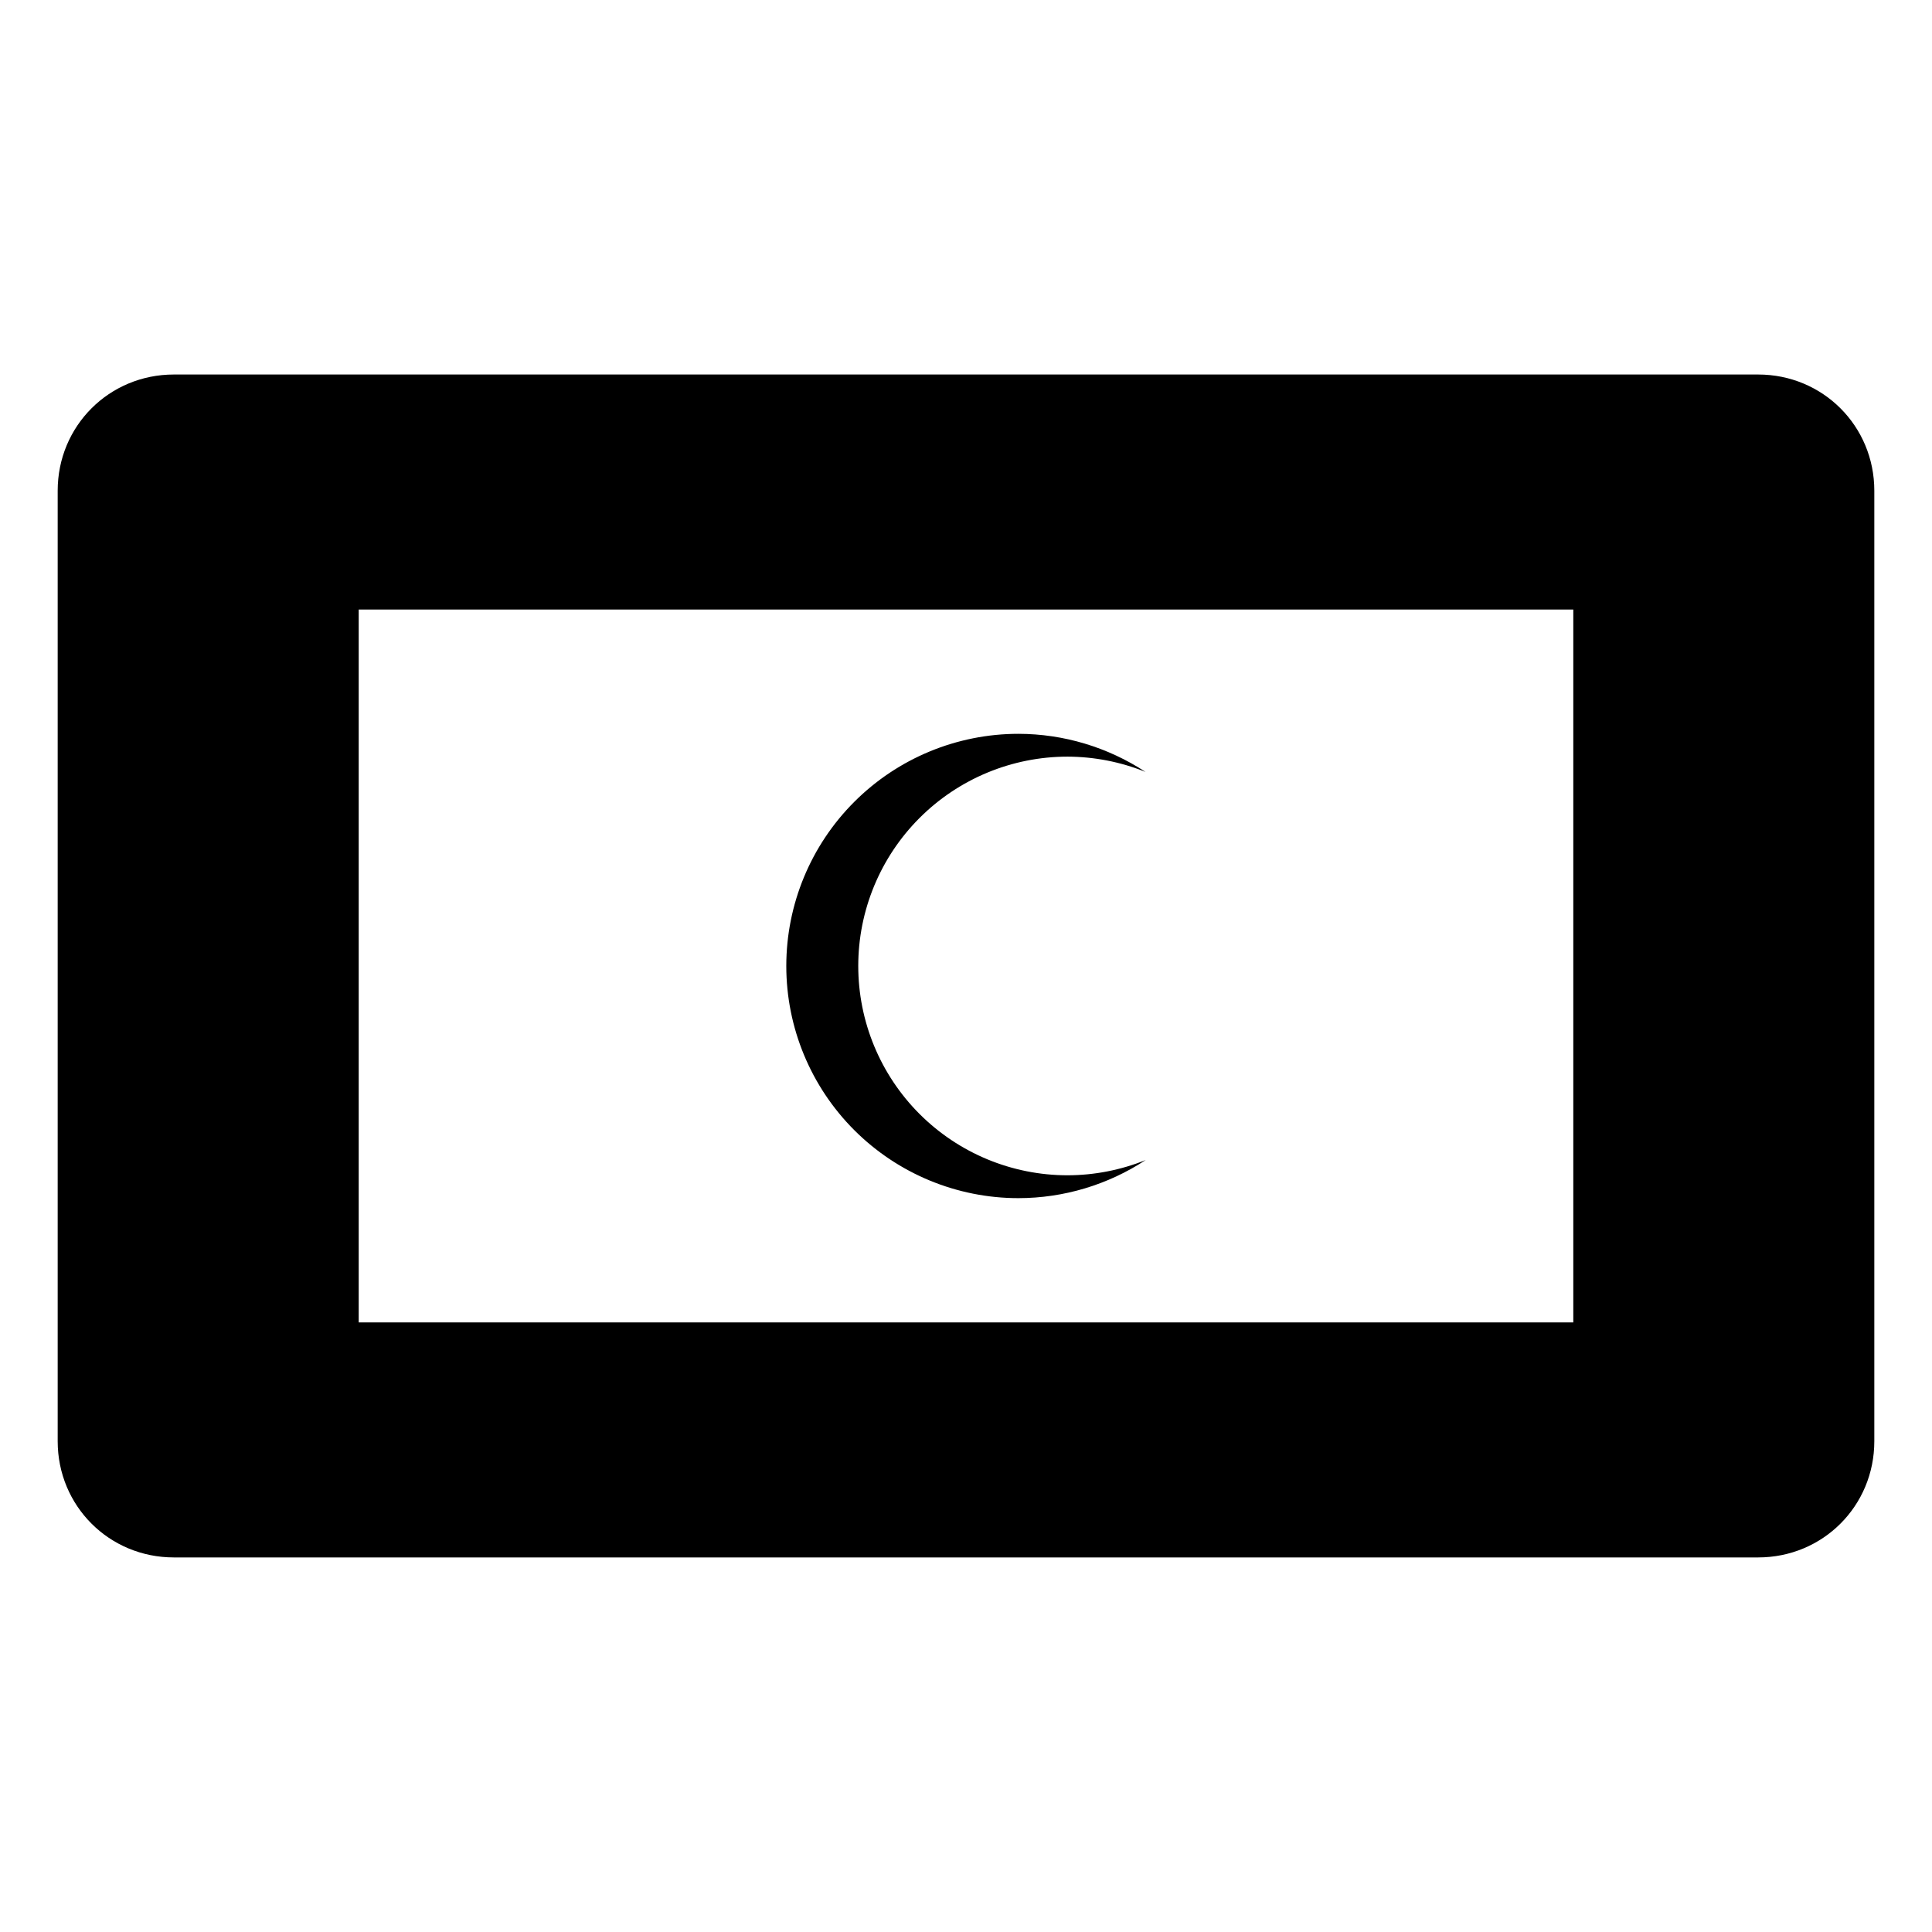
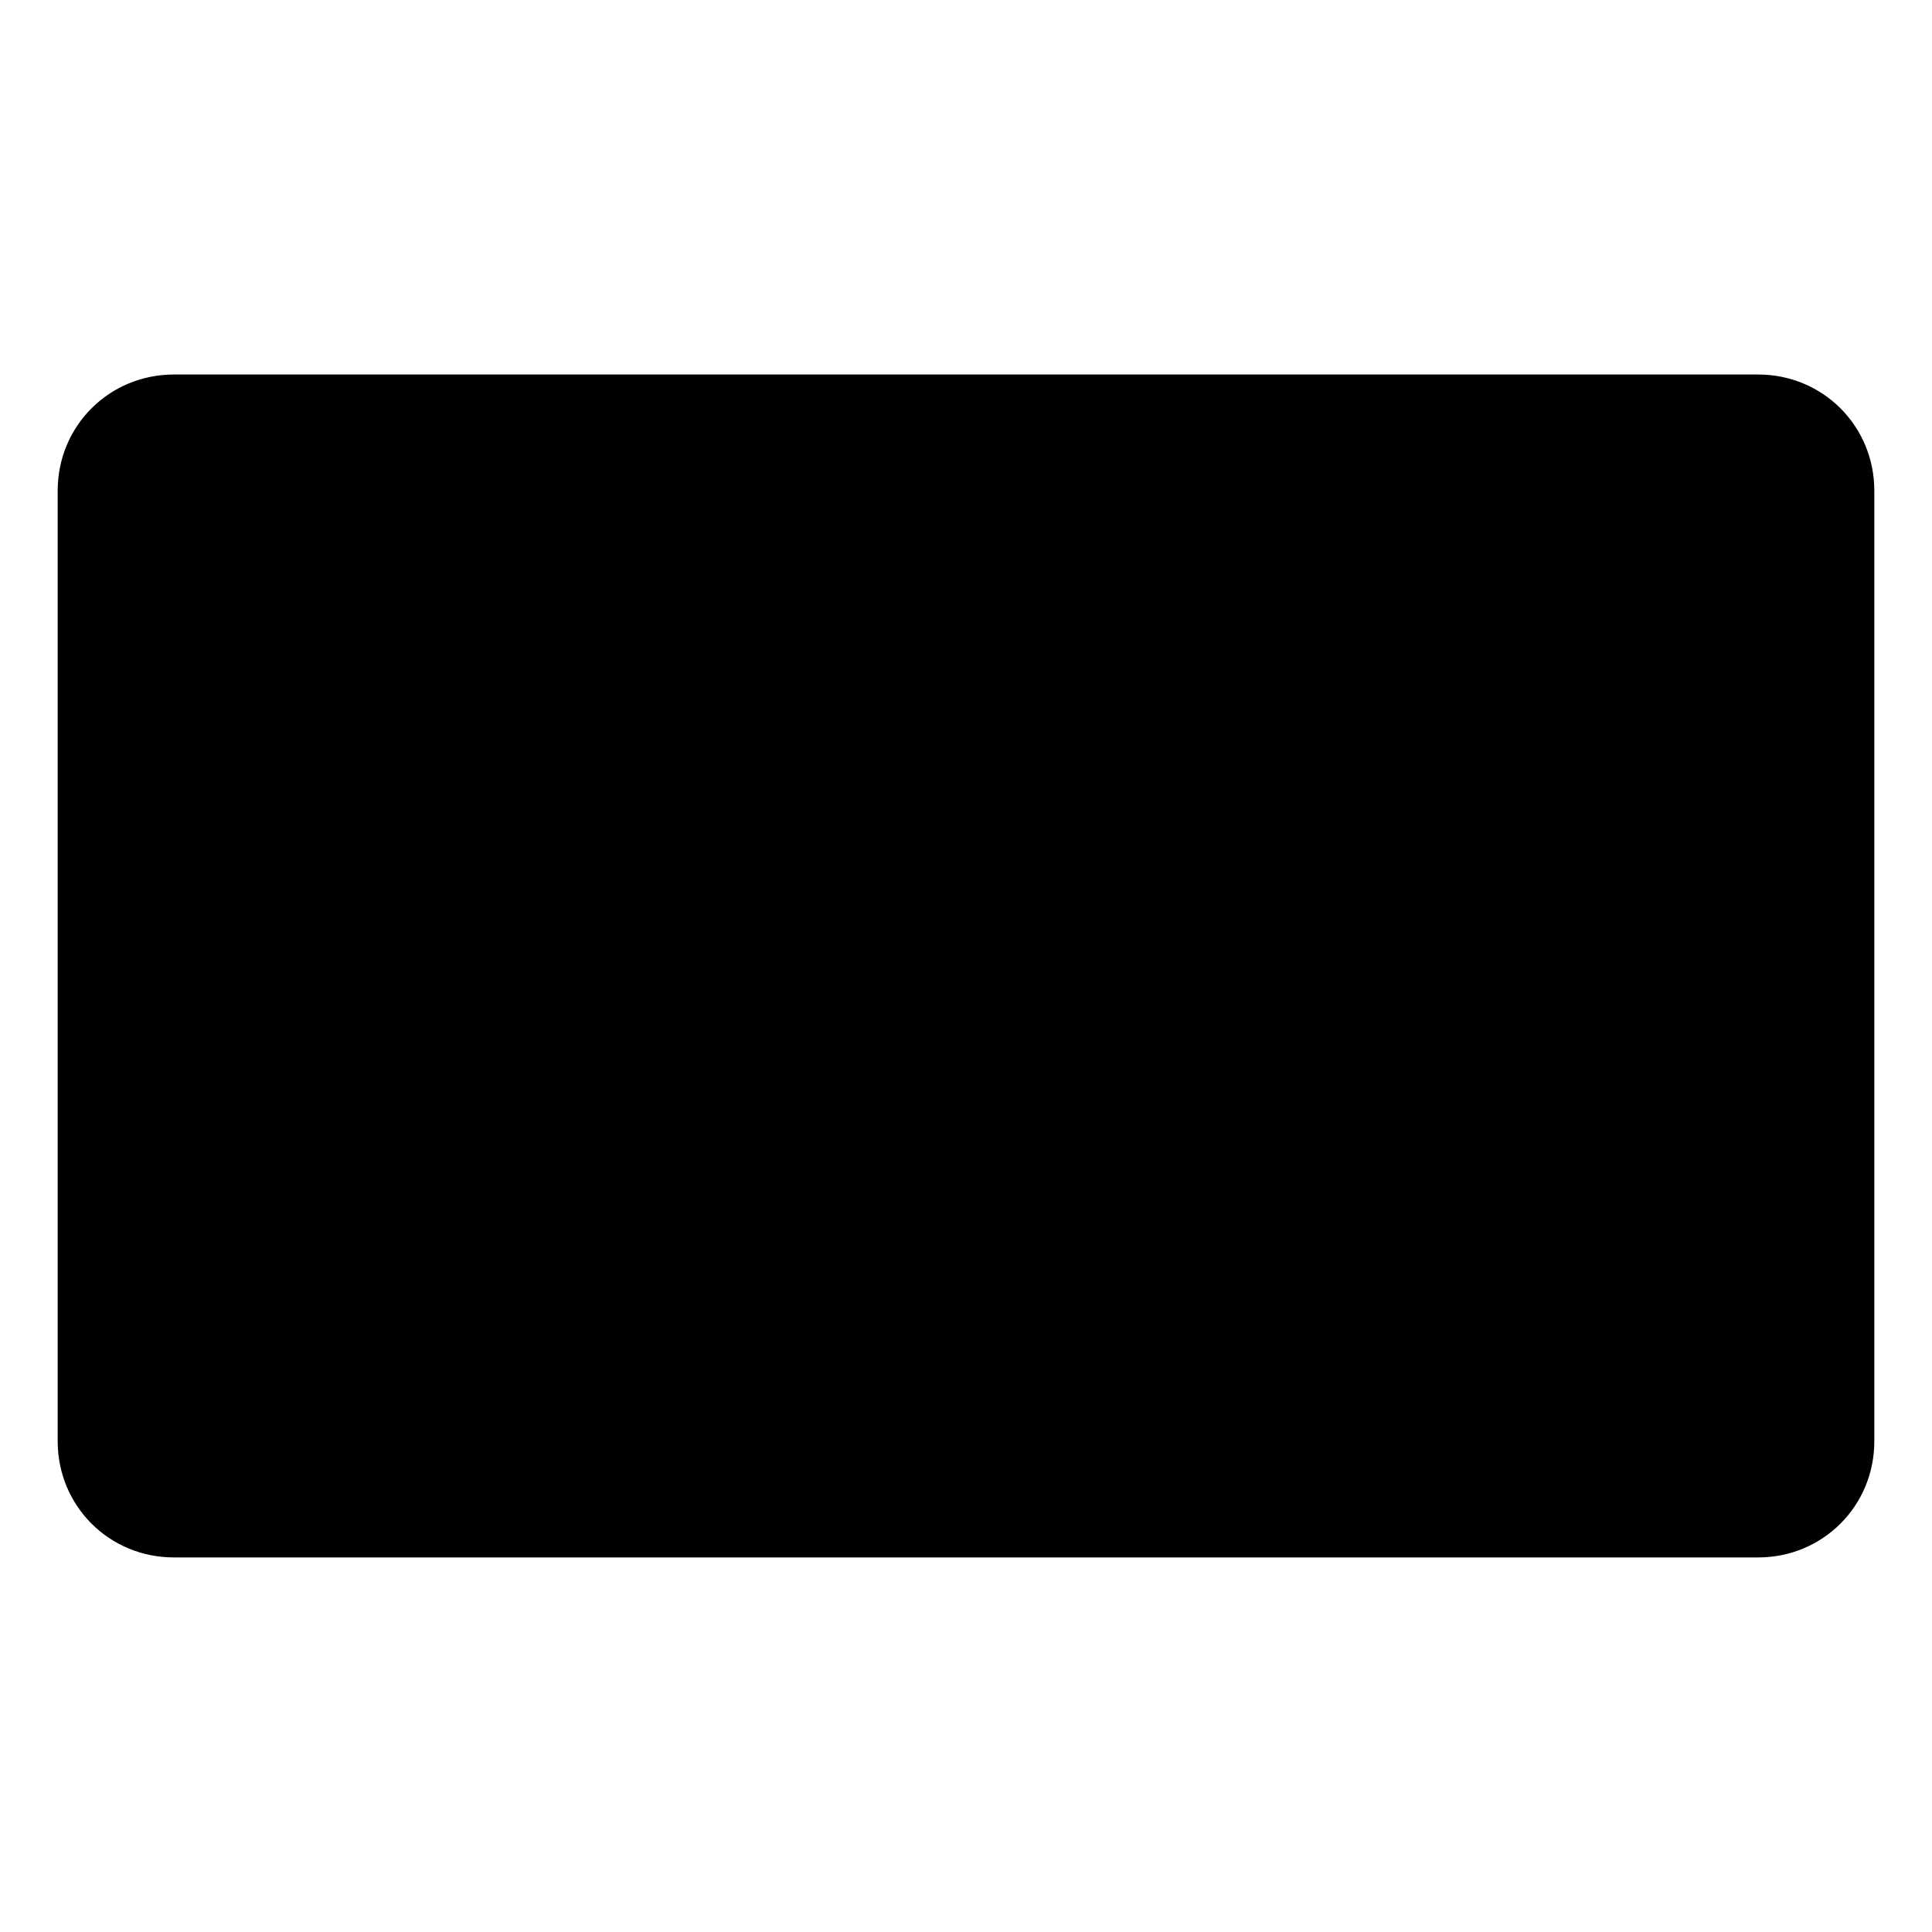
<svg xmlns="http://www.w3.org/2000/svg" fill="#000000" width="800px" height="800px" version="1.1" viewBox="144 144 512 512">
  <g>
-     <path d="m190.08 243.25c-17.152 0-30.793 13.641-30.793 30.793v251.9c0 17.156 13.641 30.793 30.793 30.793h419.84c17.156 0 30.793-13.637 30.793-30.793v-251.9c0-17.152-13.637-30.793-30.793-30.793zm48.98 62.281h321.88v188.93h-321.88z" />
-     <path d="m413.9 338.47c-16.316 0-31.965 6.484-43.504 18.023-11.539 11.535-18.02 27.184-18.02 43.504 0 16.316 6.481 31.965 18.02 43.504 11.539 11.535 27.188 18.02 43.504 18.02 11.984-0.012 23.707-3.523 33.723-10.105-6.578 2.66-13.613 4.035-20.711 4.047-14.711 0-28.816-5.844-39.219-16.246s-16.246-24.512-16.246-39.219c-0.004-14.715 5.84-28.824 16.242-39.227 10.402-10.406 24.512-16.25 39.223-16.254 7.082 0.02 14.094 1.395 20.656 4.047-10-6.566-21.703-10.074-33.668-10.094z" />
+     <path d="m190.08 243.25c-17.152 0-30.793 13.641-30.793 30.793v251.9c0 17.156 13.641 30.793 30.793 30.793h419.84c17.156 0 30.793-13.637 30.793-30.793v-251.9c0-17.152-13.637-30.793-30.793-30.793m48.98 62.281h321.88v188.93h-321.88z" />
  </g>
</svg>